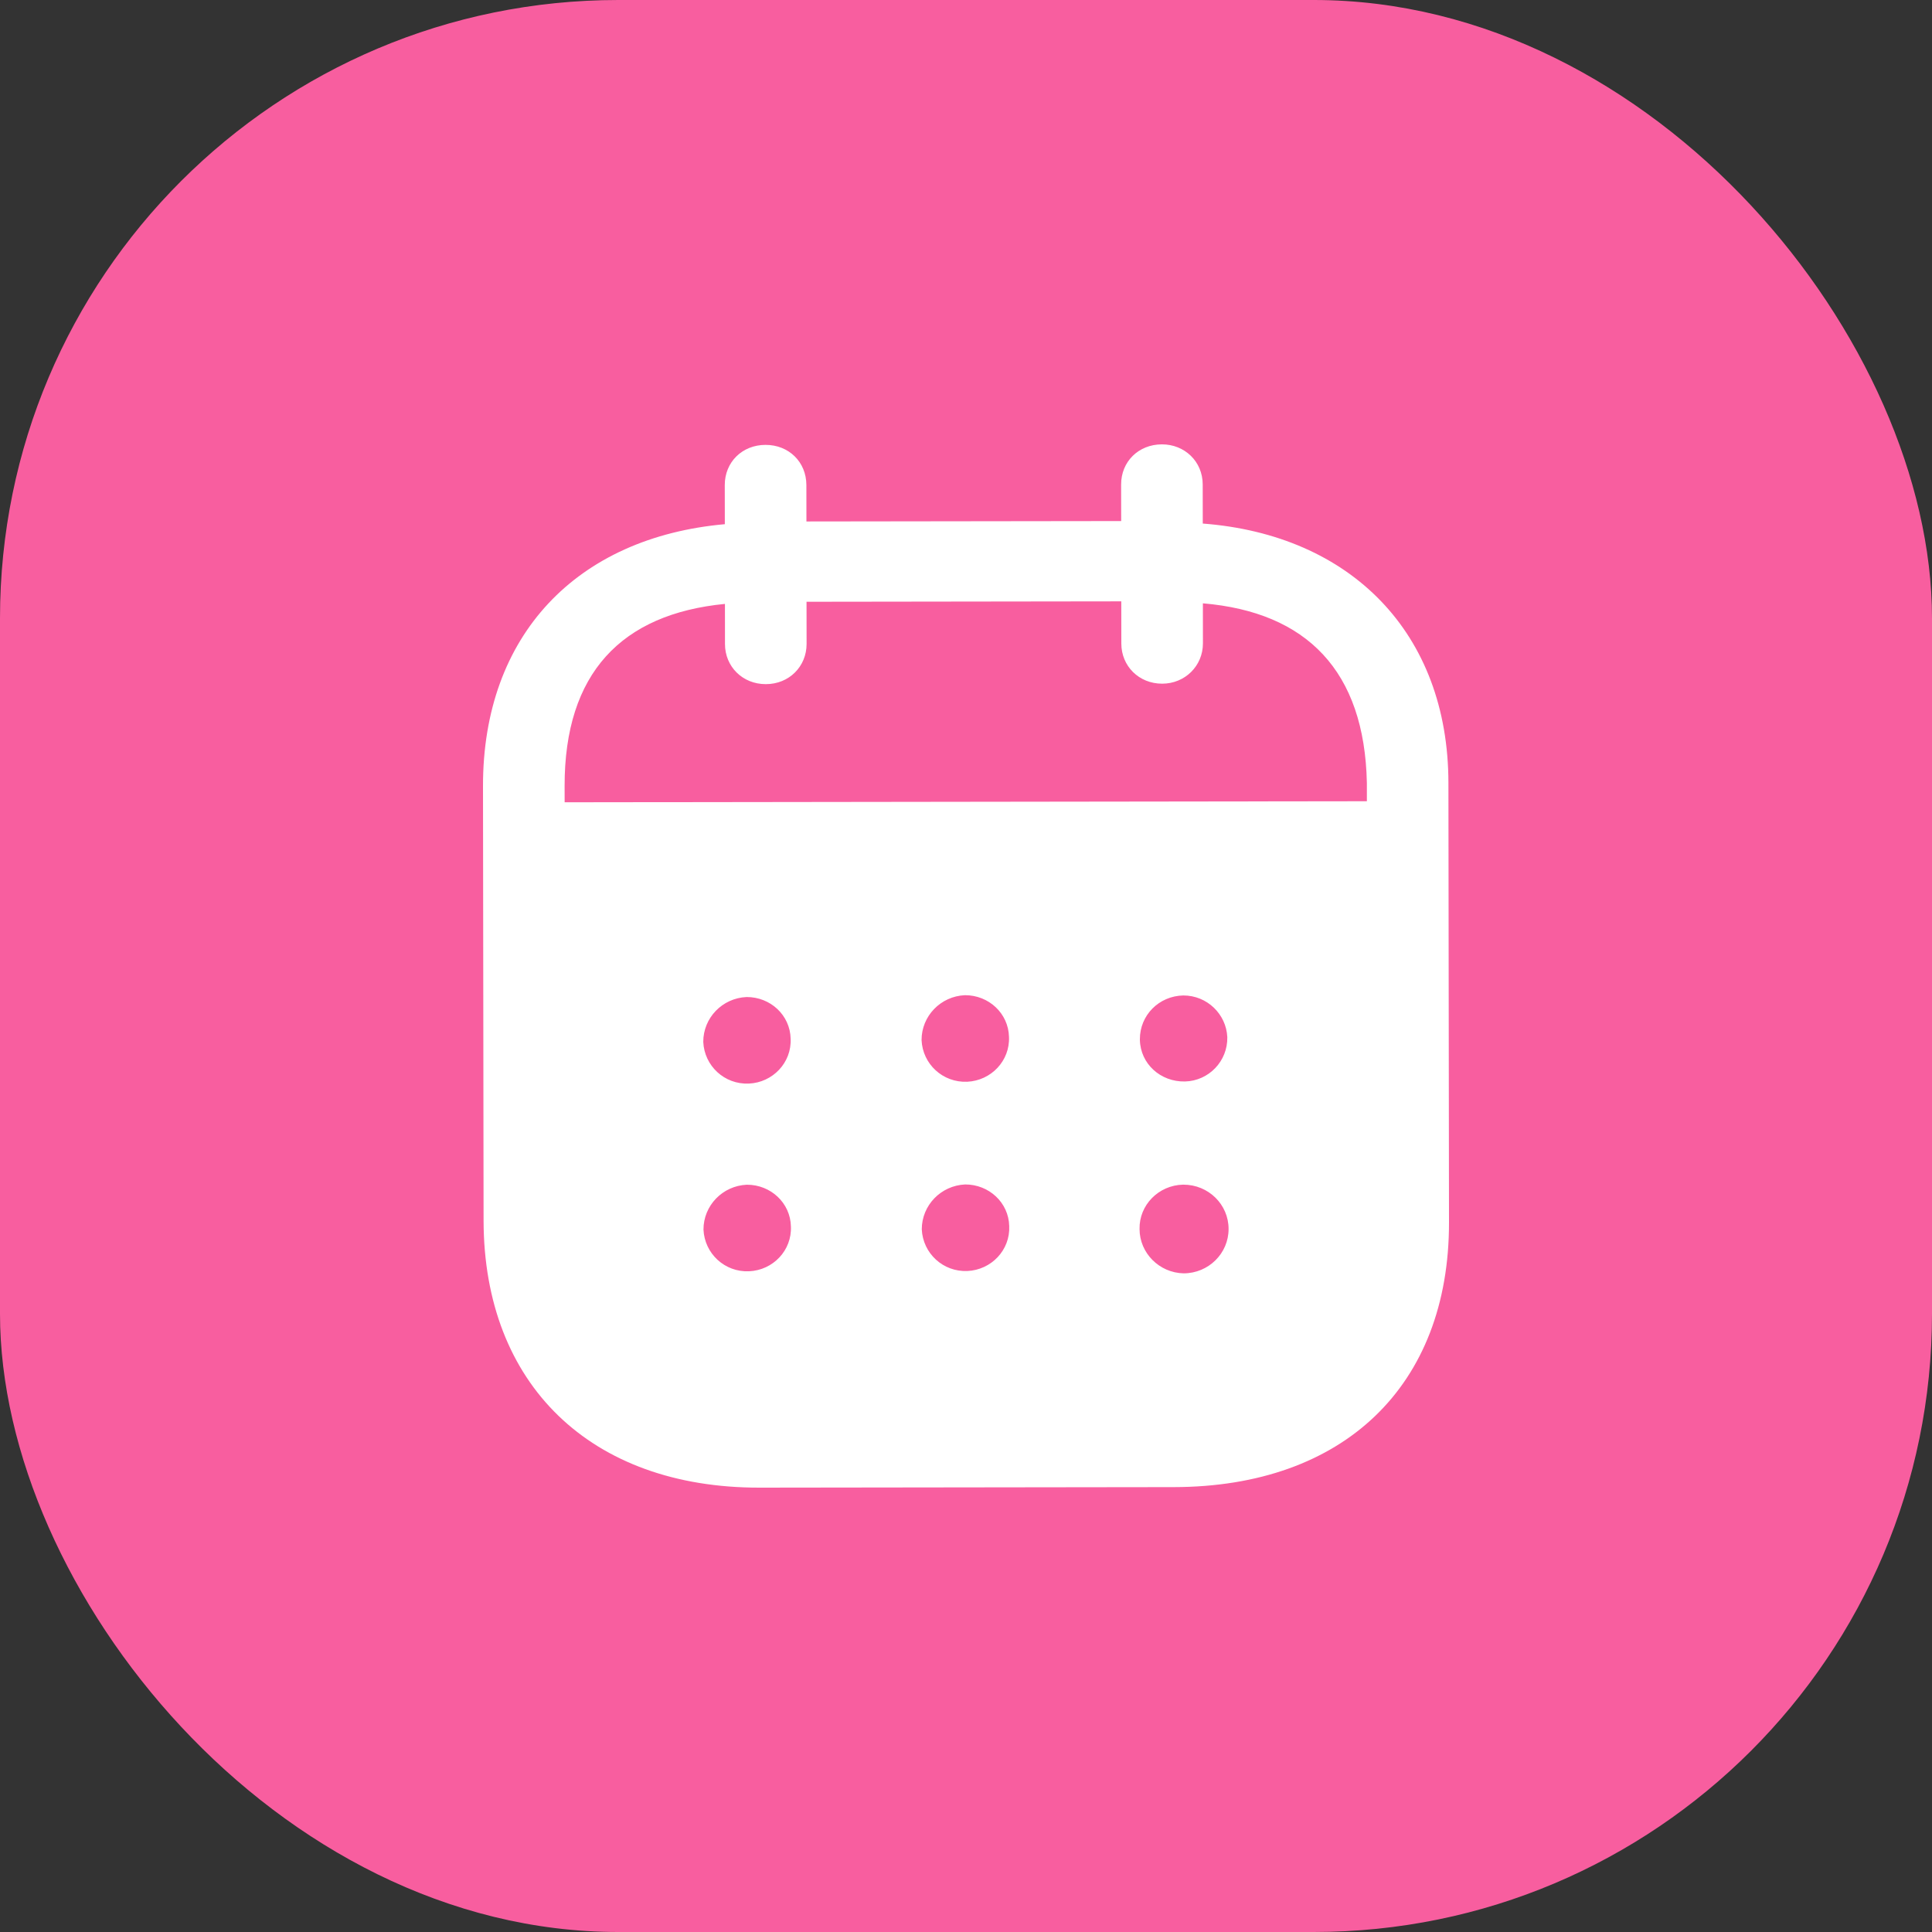
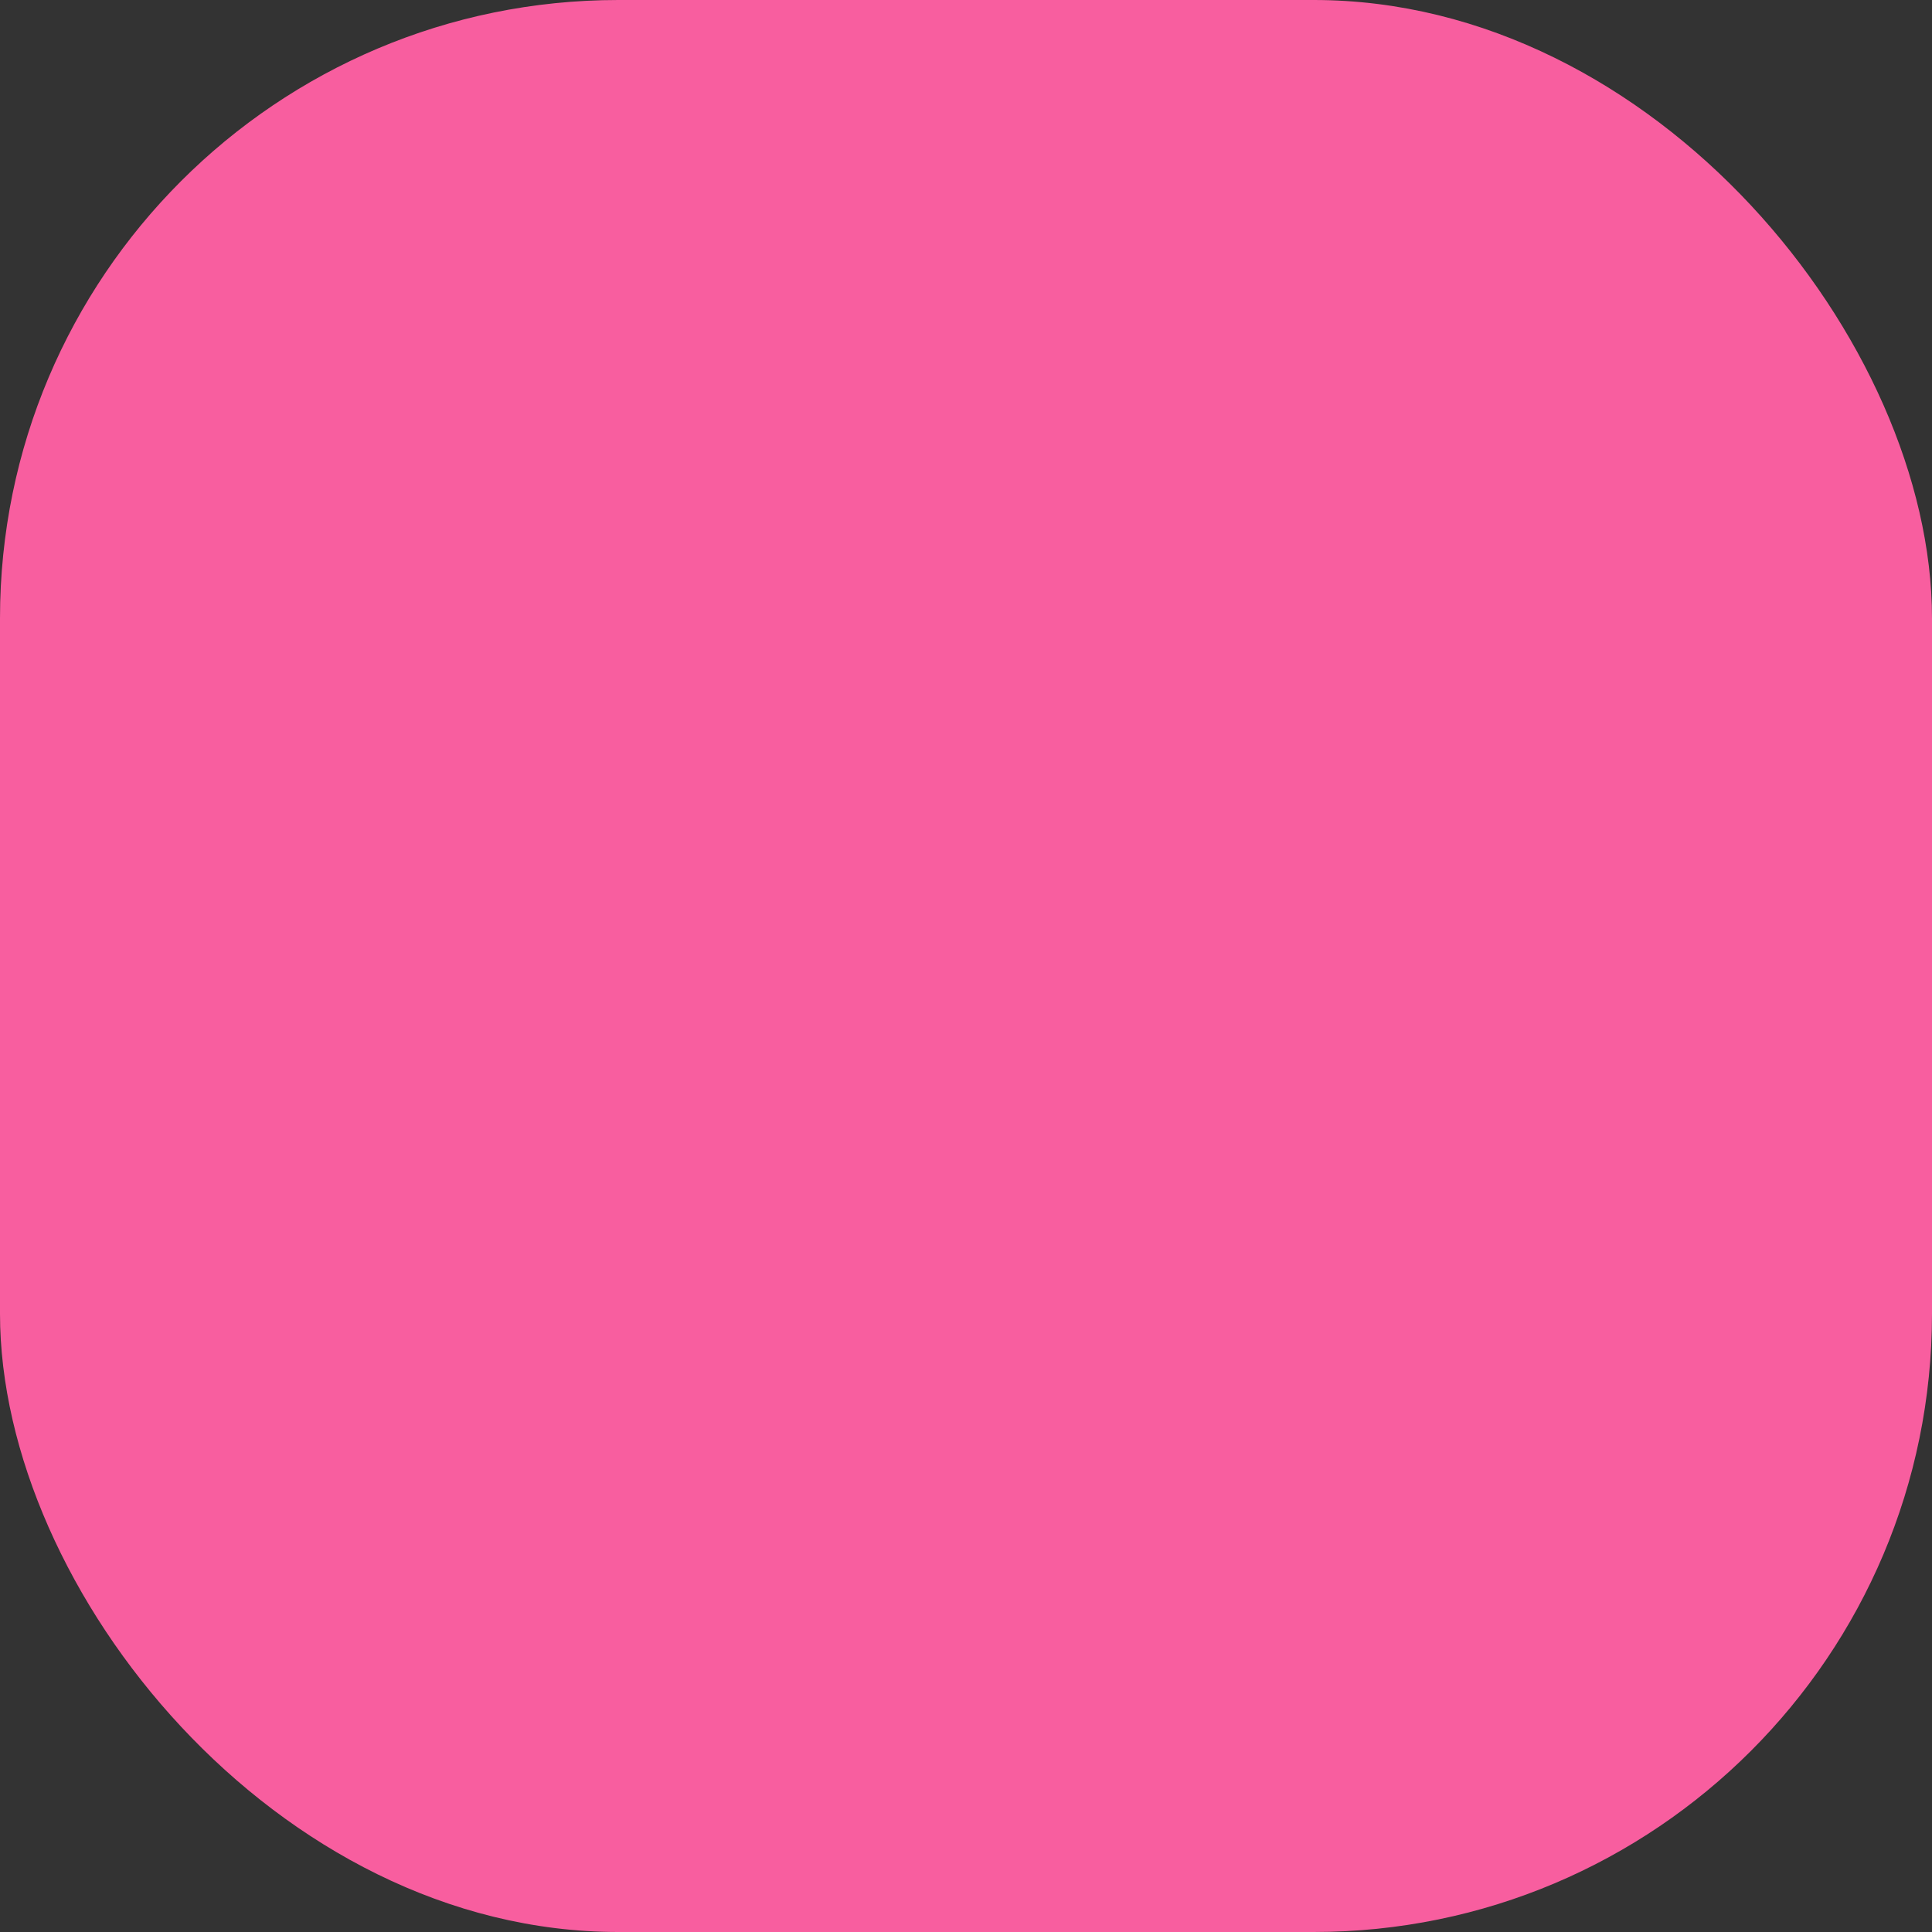
<svg xmlns="http://www.w3.org/2000/svg" width="100" height="100" viewBox="0 0 100 100" fill="none">
  <rect x="0" y="0" width="100" height="100" fill="#333333" stroke="none" />
  <rect width="100" height="100" rx="32" fill="#F85E9F" />
-   <path fill-rule="evenodd" clip-rule="evenodd" d="M62.252 25.075L62.255 27.099C69.907 27.682 74.962 32.75 74.97 40.522L75 63.272C75.011 71.746 69.534 76.96 60.755 76.973L39.311 77C30.587 77.011 25.041 71.673 25.03 63.175L25 40.692C24.989 32.869 29.865 27.814 37.517 27.132L37.514 25.108C37.512 23.92 38.417 23.027 39.623 23.027C40.83 23.024 41.735 23.915 41.738 25.102L41.741 26.991L58.032 26.97L58.029 25.081C58.026 23.893 58.931 23.003 60.138 23C61.317 22.997 62.25 23.888 62.252 25.075ZM29.226 41.526L70.749 41.472V40.528C70.631 34.726 67.636 31.682 62.261 31.228L62.263 33.306C62.263 34.467 61.334 35.387 60.154 35.387C58.948 35.389 58.04 34.472 58.04 33.312L58.037 31.126L41.746 31.147L41.749 33.33C41.749 34.494 40.847 35.411 39.64 35.411C38.433 35.414 37.525 34.499 37.525 33.336L37.523 31.258C32.175 31.779 29.215 34.834 29.224 40.687L29.226 41.526ZM59 53.792V53.821C59.027 55.063 60.069 56.005 61.334 55.977C62.568 55.948 63.553 54.92 63.525 53.678C63.468 52.491 62.477 51.522 61.246 51.525C59.984 51.552 58.997 52.55 59 53.792ZM61.265 65.908C60.004 65.881 58.986 64.859 58.983 63.617C58.956 62.376 59.968 61.348 61.229 61.318H61.257C62.546 61.318 63.591 62.341 63.591 63.609C63.594 64.877 62.551 65.906 61.265 65.908ZM47.7 53.835C47.755 55.076 48.8 56.045 50.062 55.991C51.296 55.934 52.281 54.909 52.225 53.667C52.195 52.453 51.181 51.508 49.946 51.511C48.685 51.565 47.697 52.593 47.7 53.835ZM50.073 65.787C48.811 65.841 47.769 64.872 47.711 63.631C47.711 62.389 48.696 61.364 49.958 61.307C51.192 61.305 52.209 62.249 52.237 63.461C52.294 64.705 51.307 65.731 50.073 65.787ZM36.401 53.929C36.456 55.17 37.501 56.142 38.762 56.086C39.996 56.032 40.981 55.003 40.923 53.762C40.896 52.547 39.881 51.603 38.644 51.606C37.383 51.66 36.398 52.688 36.401 53.929ZM38.773 65.801C37.512 65.857 36.469 64.886 36.412 63.644C36.409 62.403 37.397 61.375 38.658 61.321C39.892 61.318 40.91 62.263 40.937 63.477C40.995 64.719 40.01 65.747 38.773 65.801Z" fill="white" />
</svg>